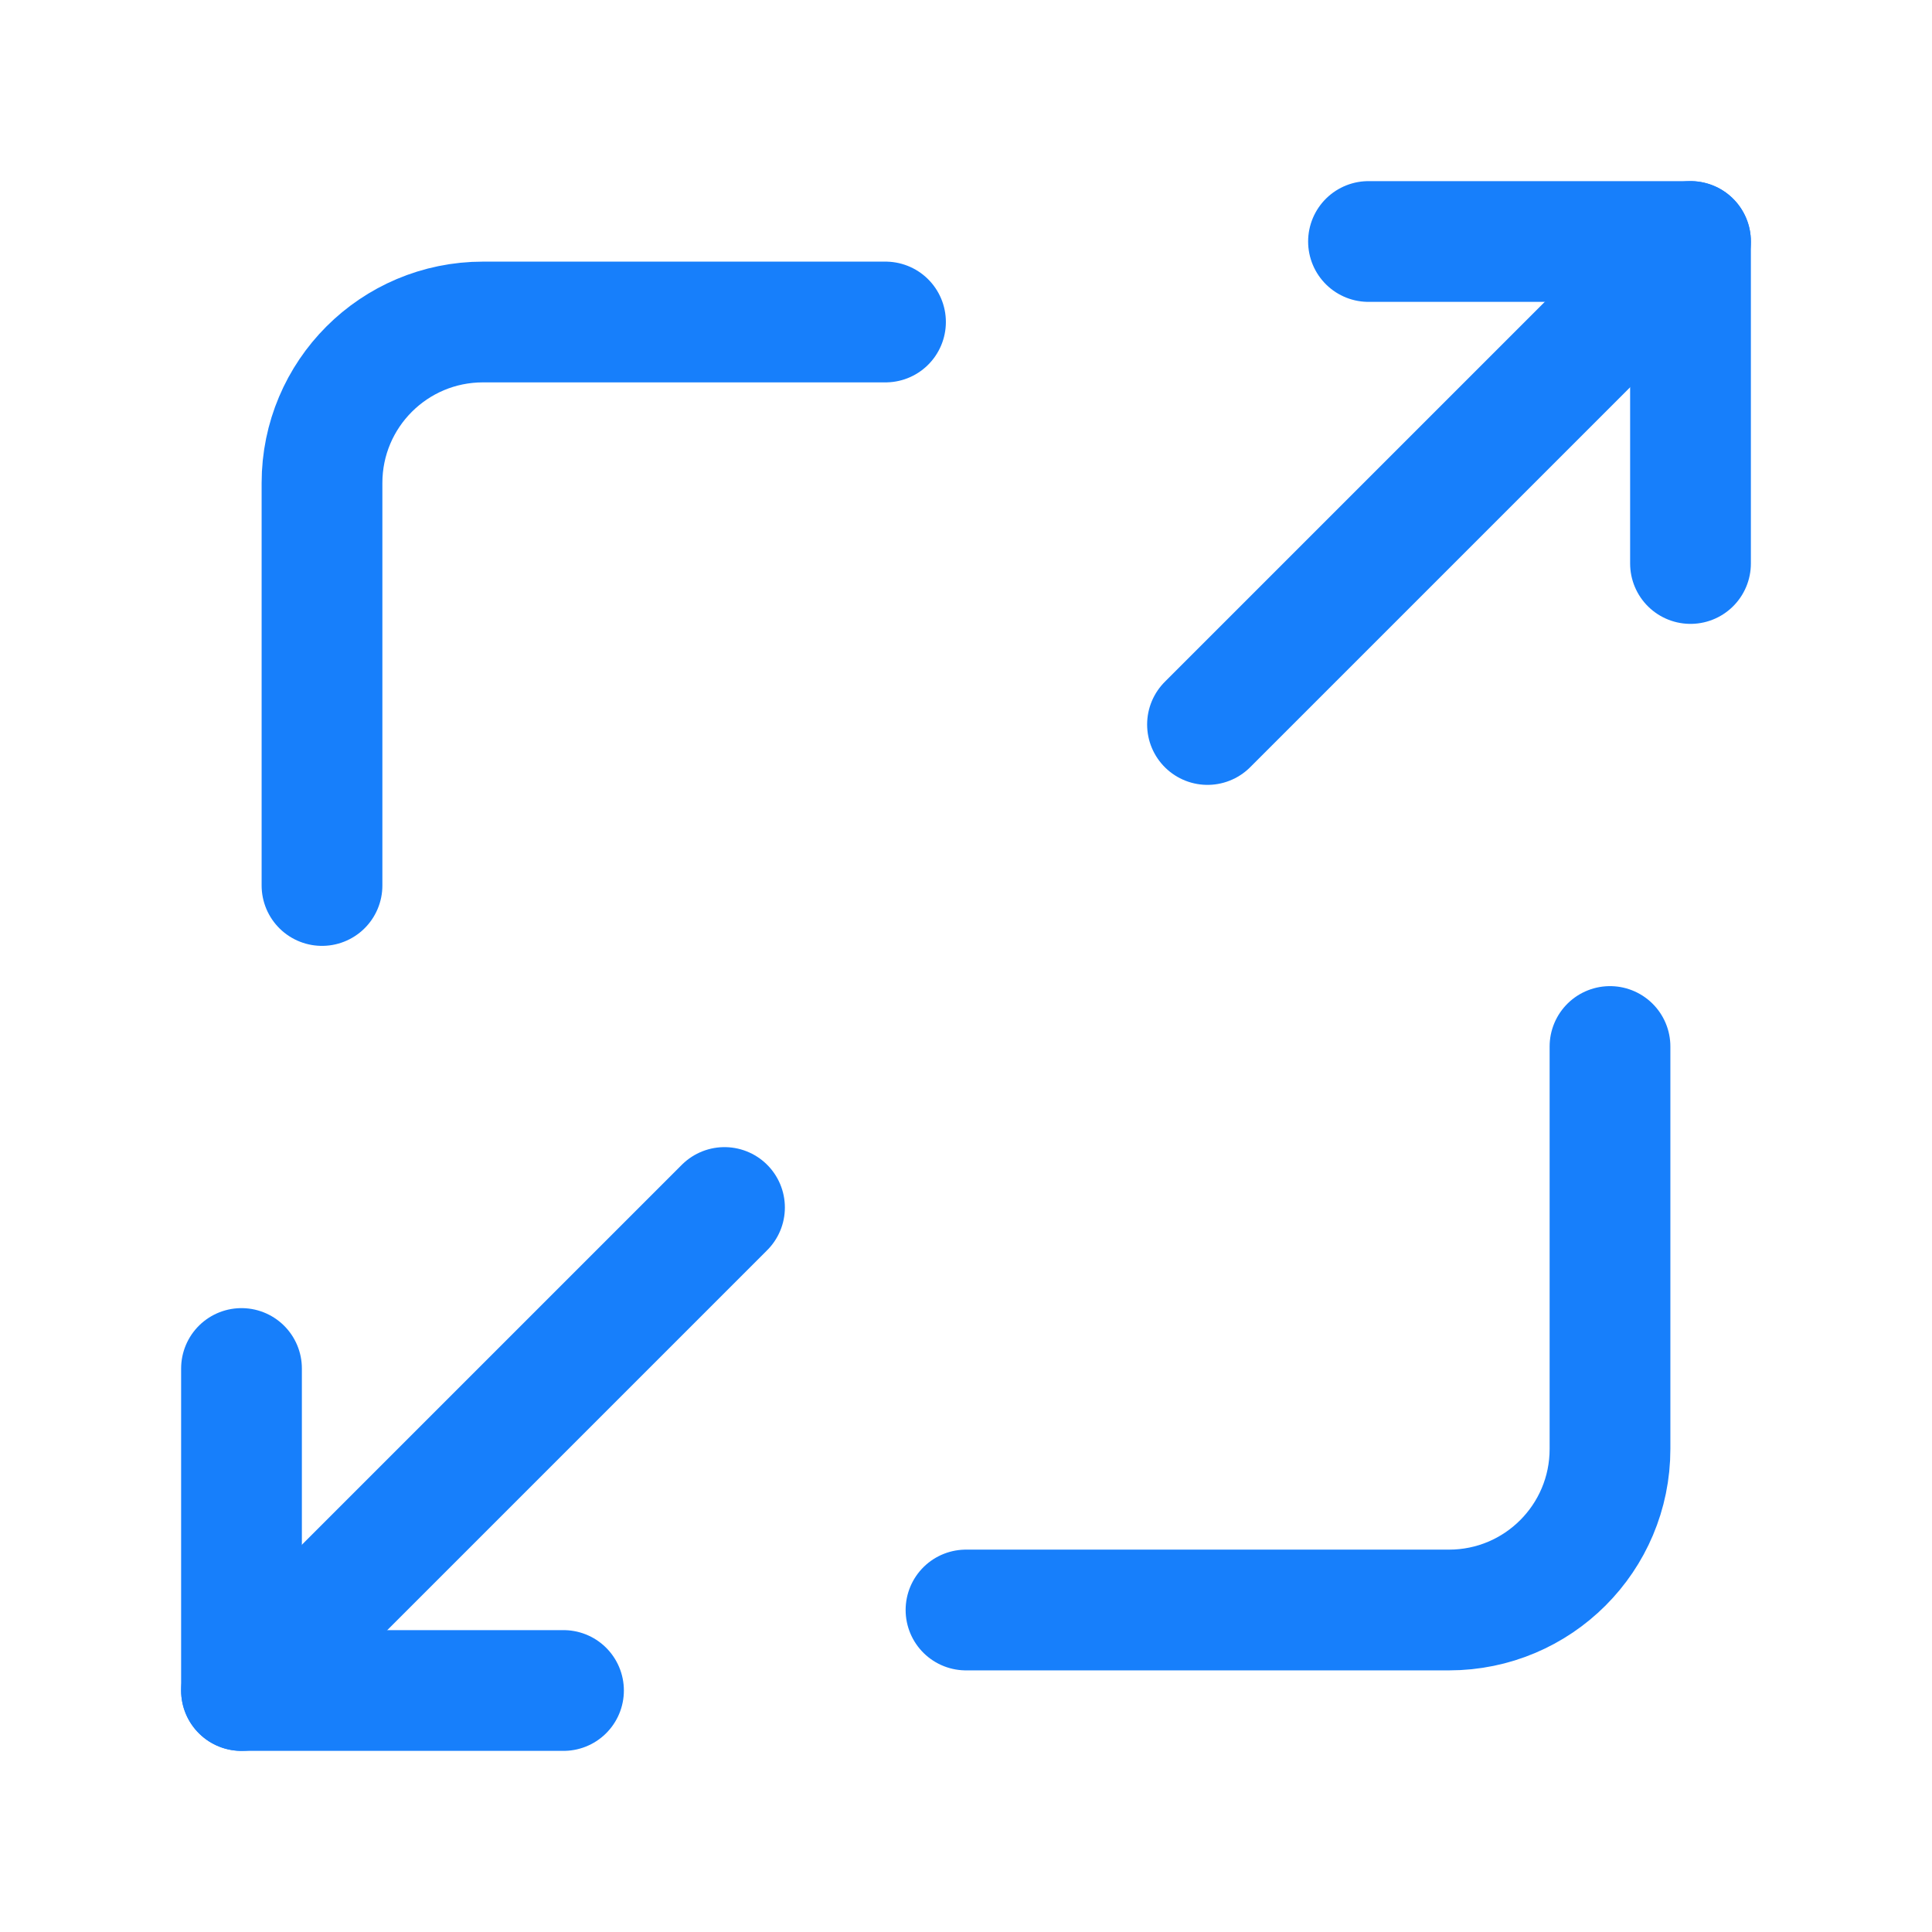
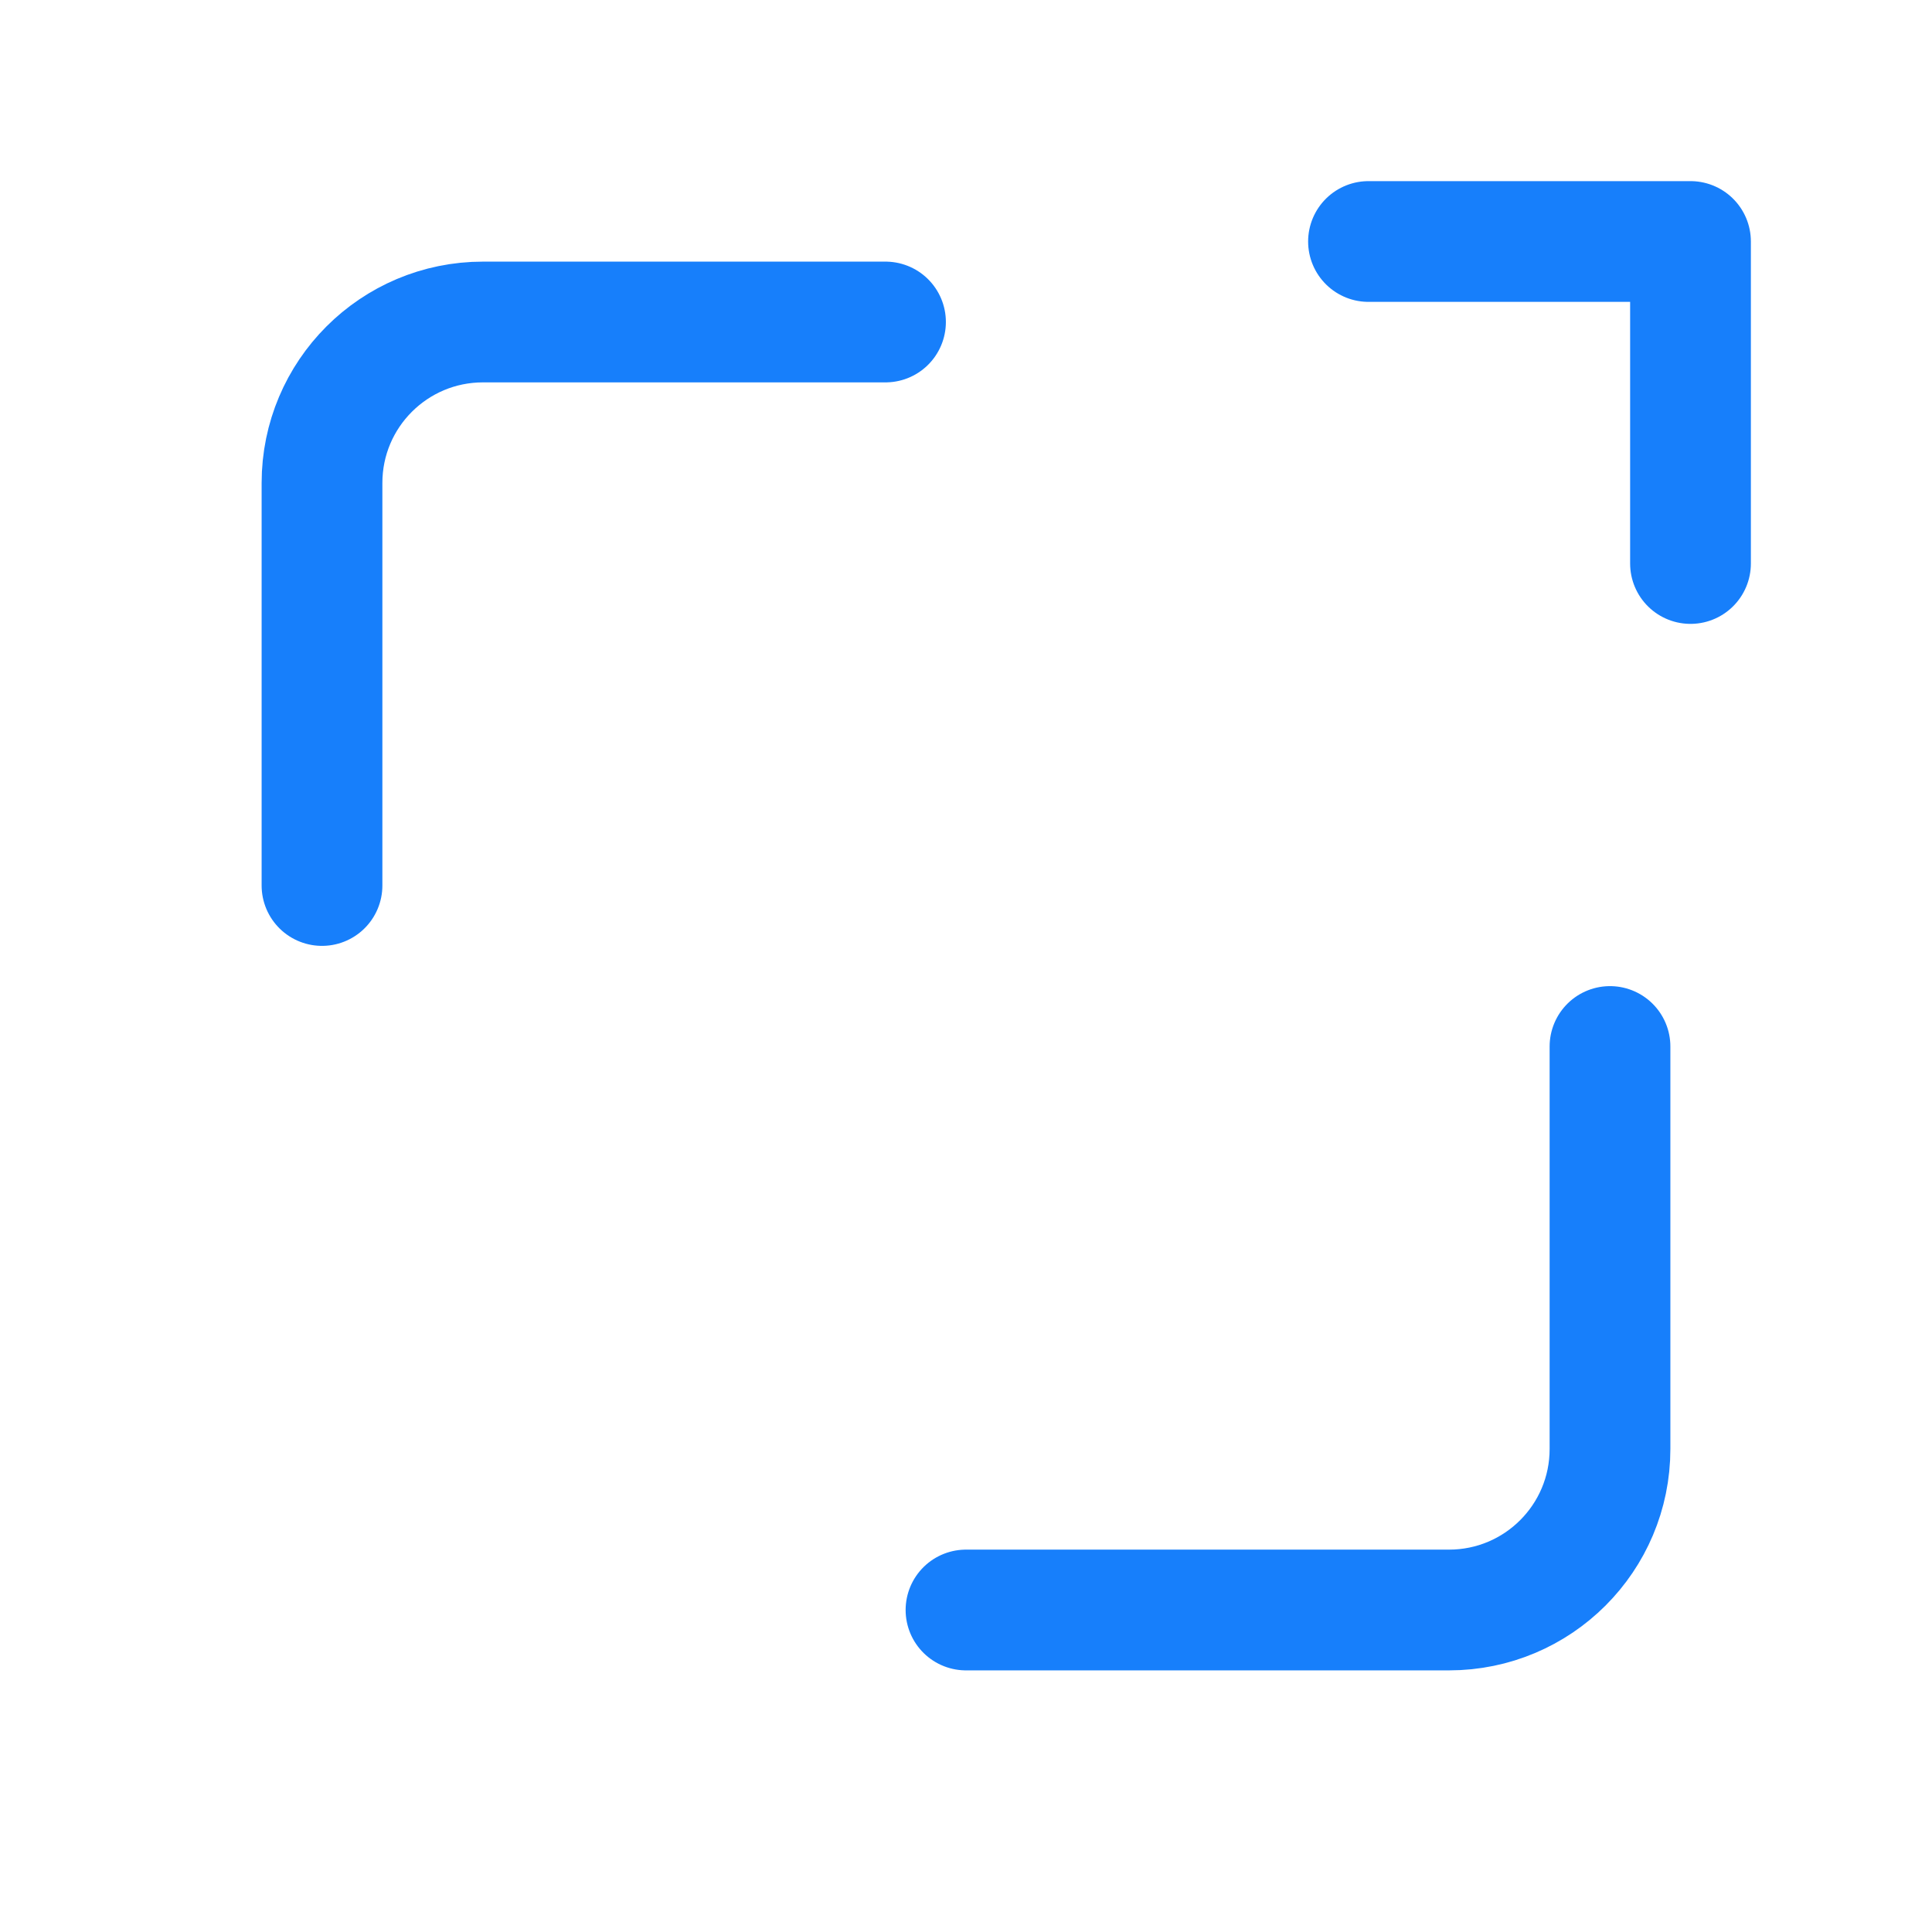
<svg xmlns="http://www.w3.org/2000/svg" width="24" height="24" viewBox="0 0 24 24" fill="none">
  <path d="M17 3H21V7" stroke="#177FFB" stroke-width="1.5" stroke-linecap="round" stroke-linejoin="round" />
-   <path d="M15 9L21 3" stroke="#177FFB" stroke-width="1.5" stroke-linecap="round" stroke-linejoin="round" />
-   <path d="M7 21H3V17" stroke="#177FFB" stroke-width="1.5" stroke-linecap="round" stroke-linejoin="round" />
-   <path d="M9 15L3 21" stroke="#177FFB" stroke-width="1.5" stroke-linecap="round" stroke-linejoin="round" />
  <path d="M4 11V6C4 4.895 4.895 4 6 4H11" stroke="#177FFB" stroke-width="1.5" stroke-linecap="round" stroke-linejoin="round" />
  <path d="M20 13V18C20 19.105 19.105 20 18 20H12" stroke="#177FFB" stroke-width="1.5" stroke-linecap="round" stroke-linejoin="round" />
</svg>